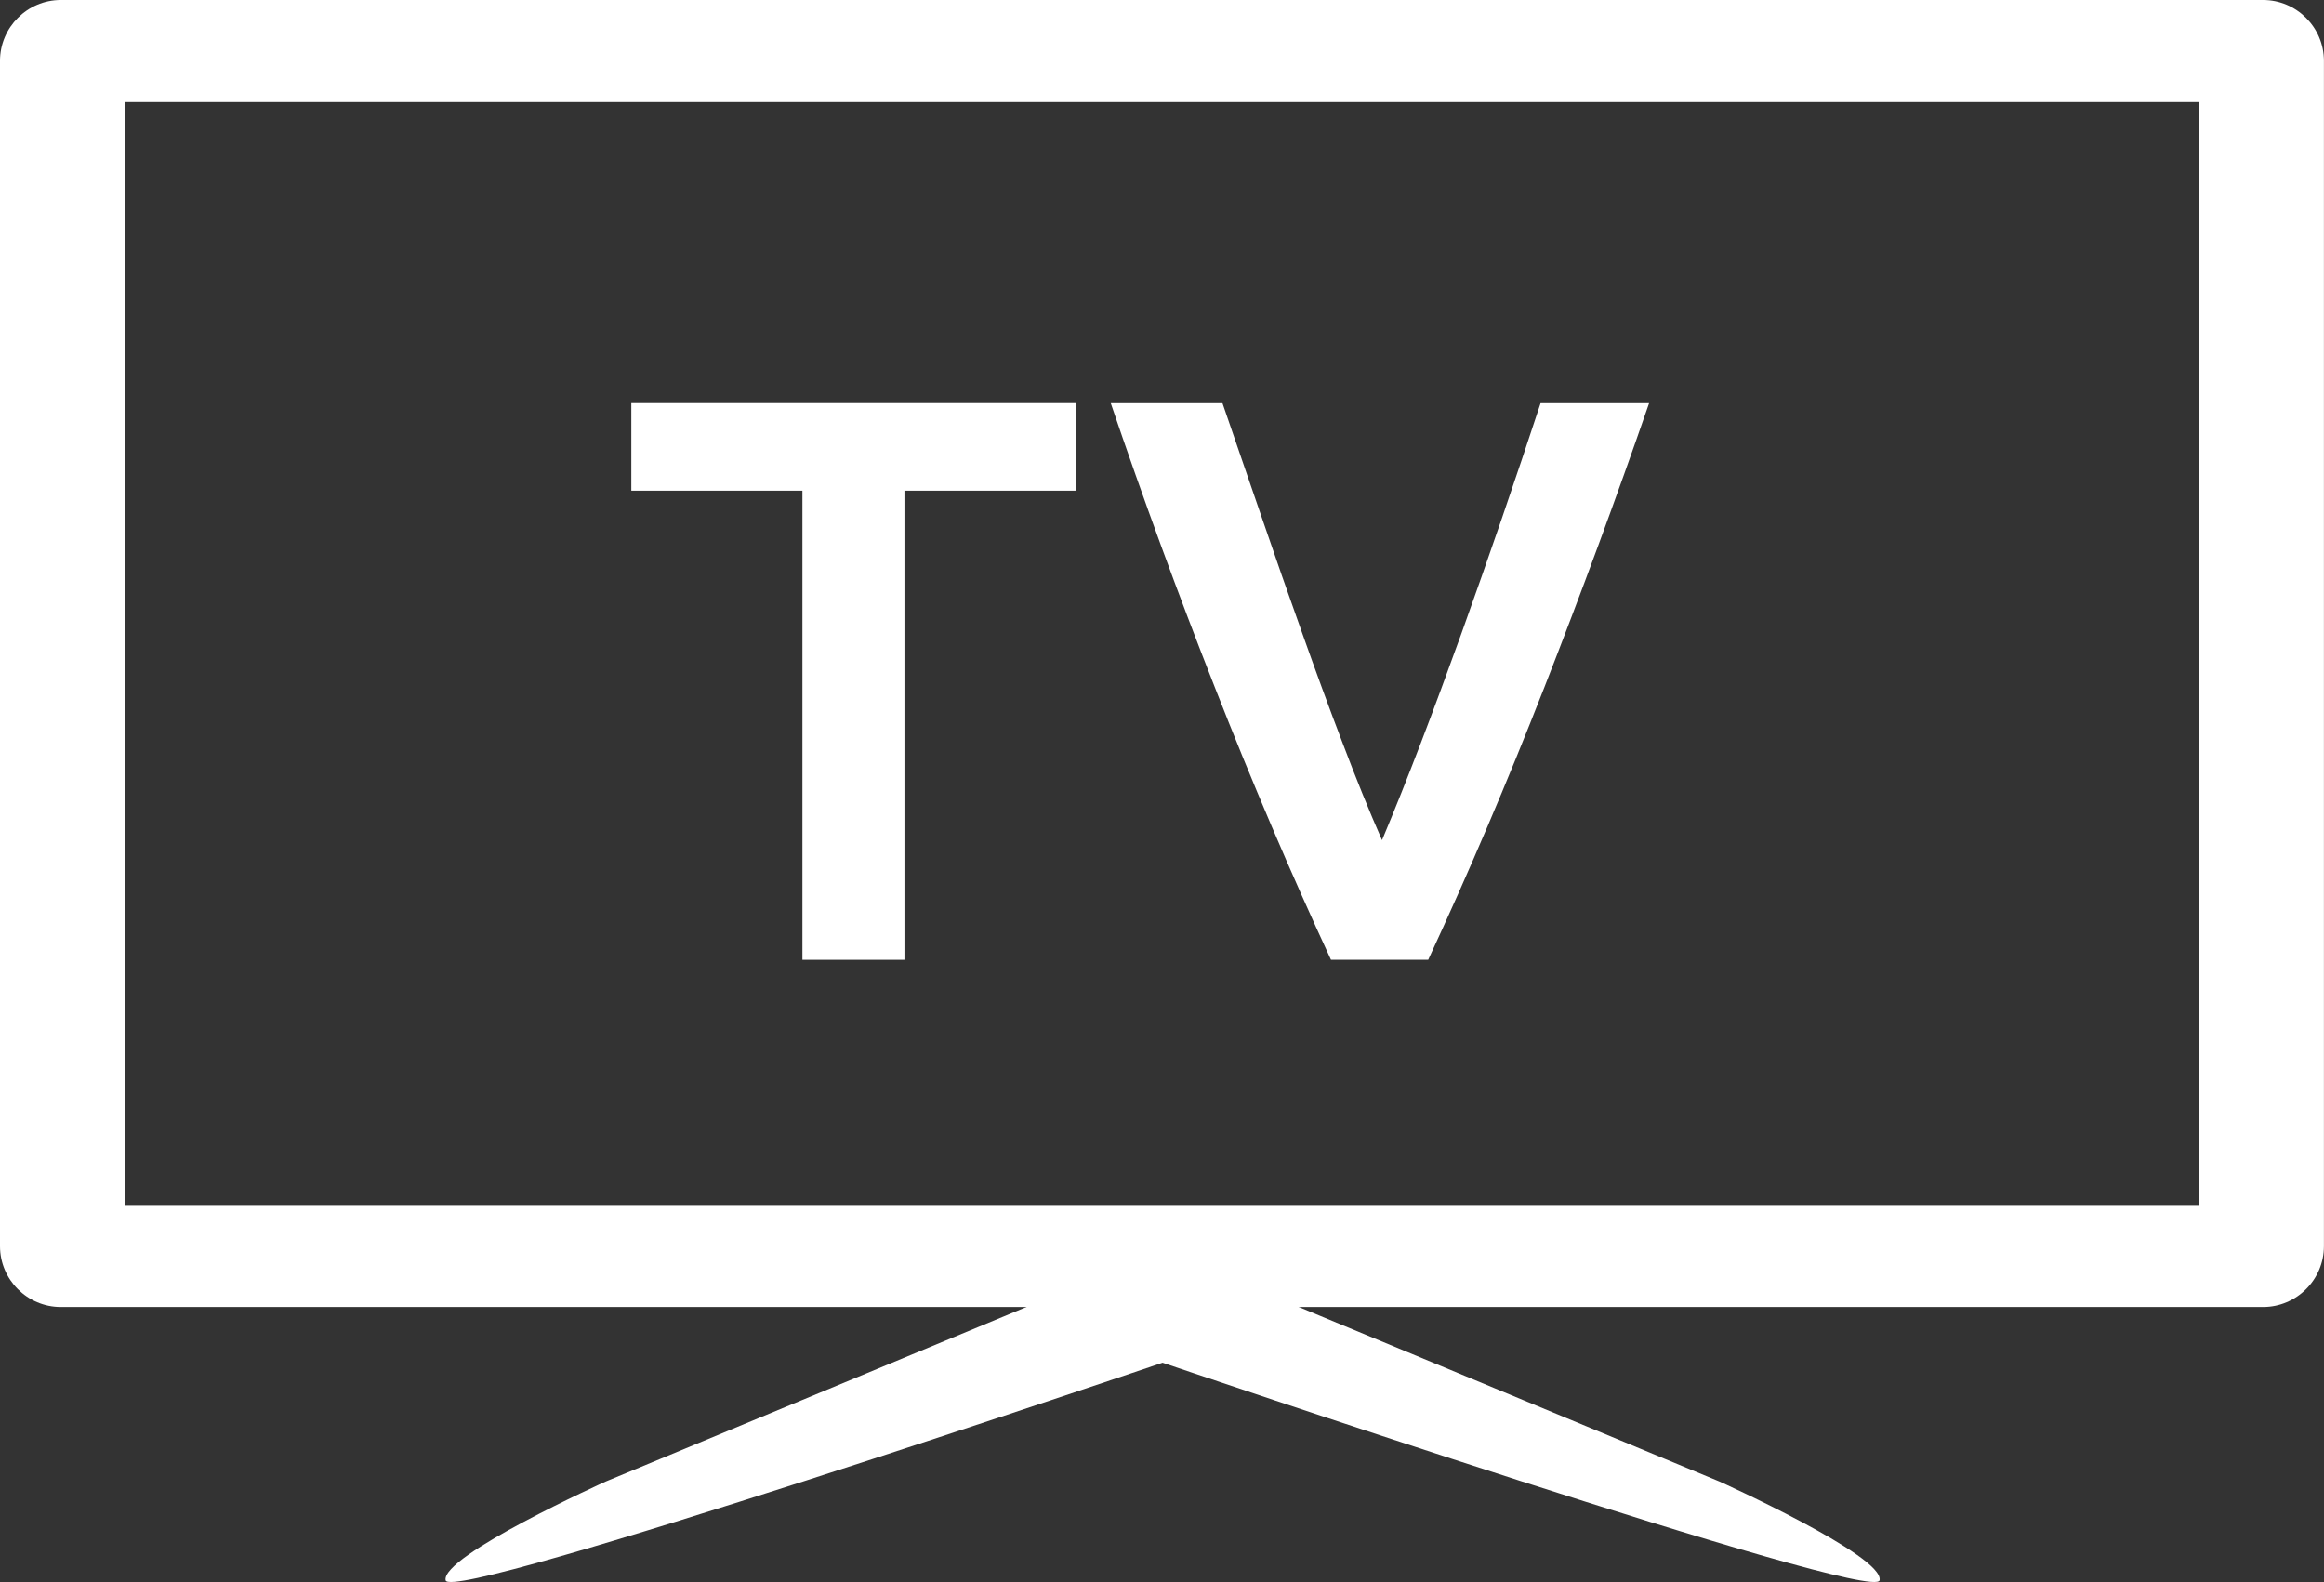
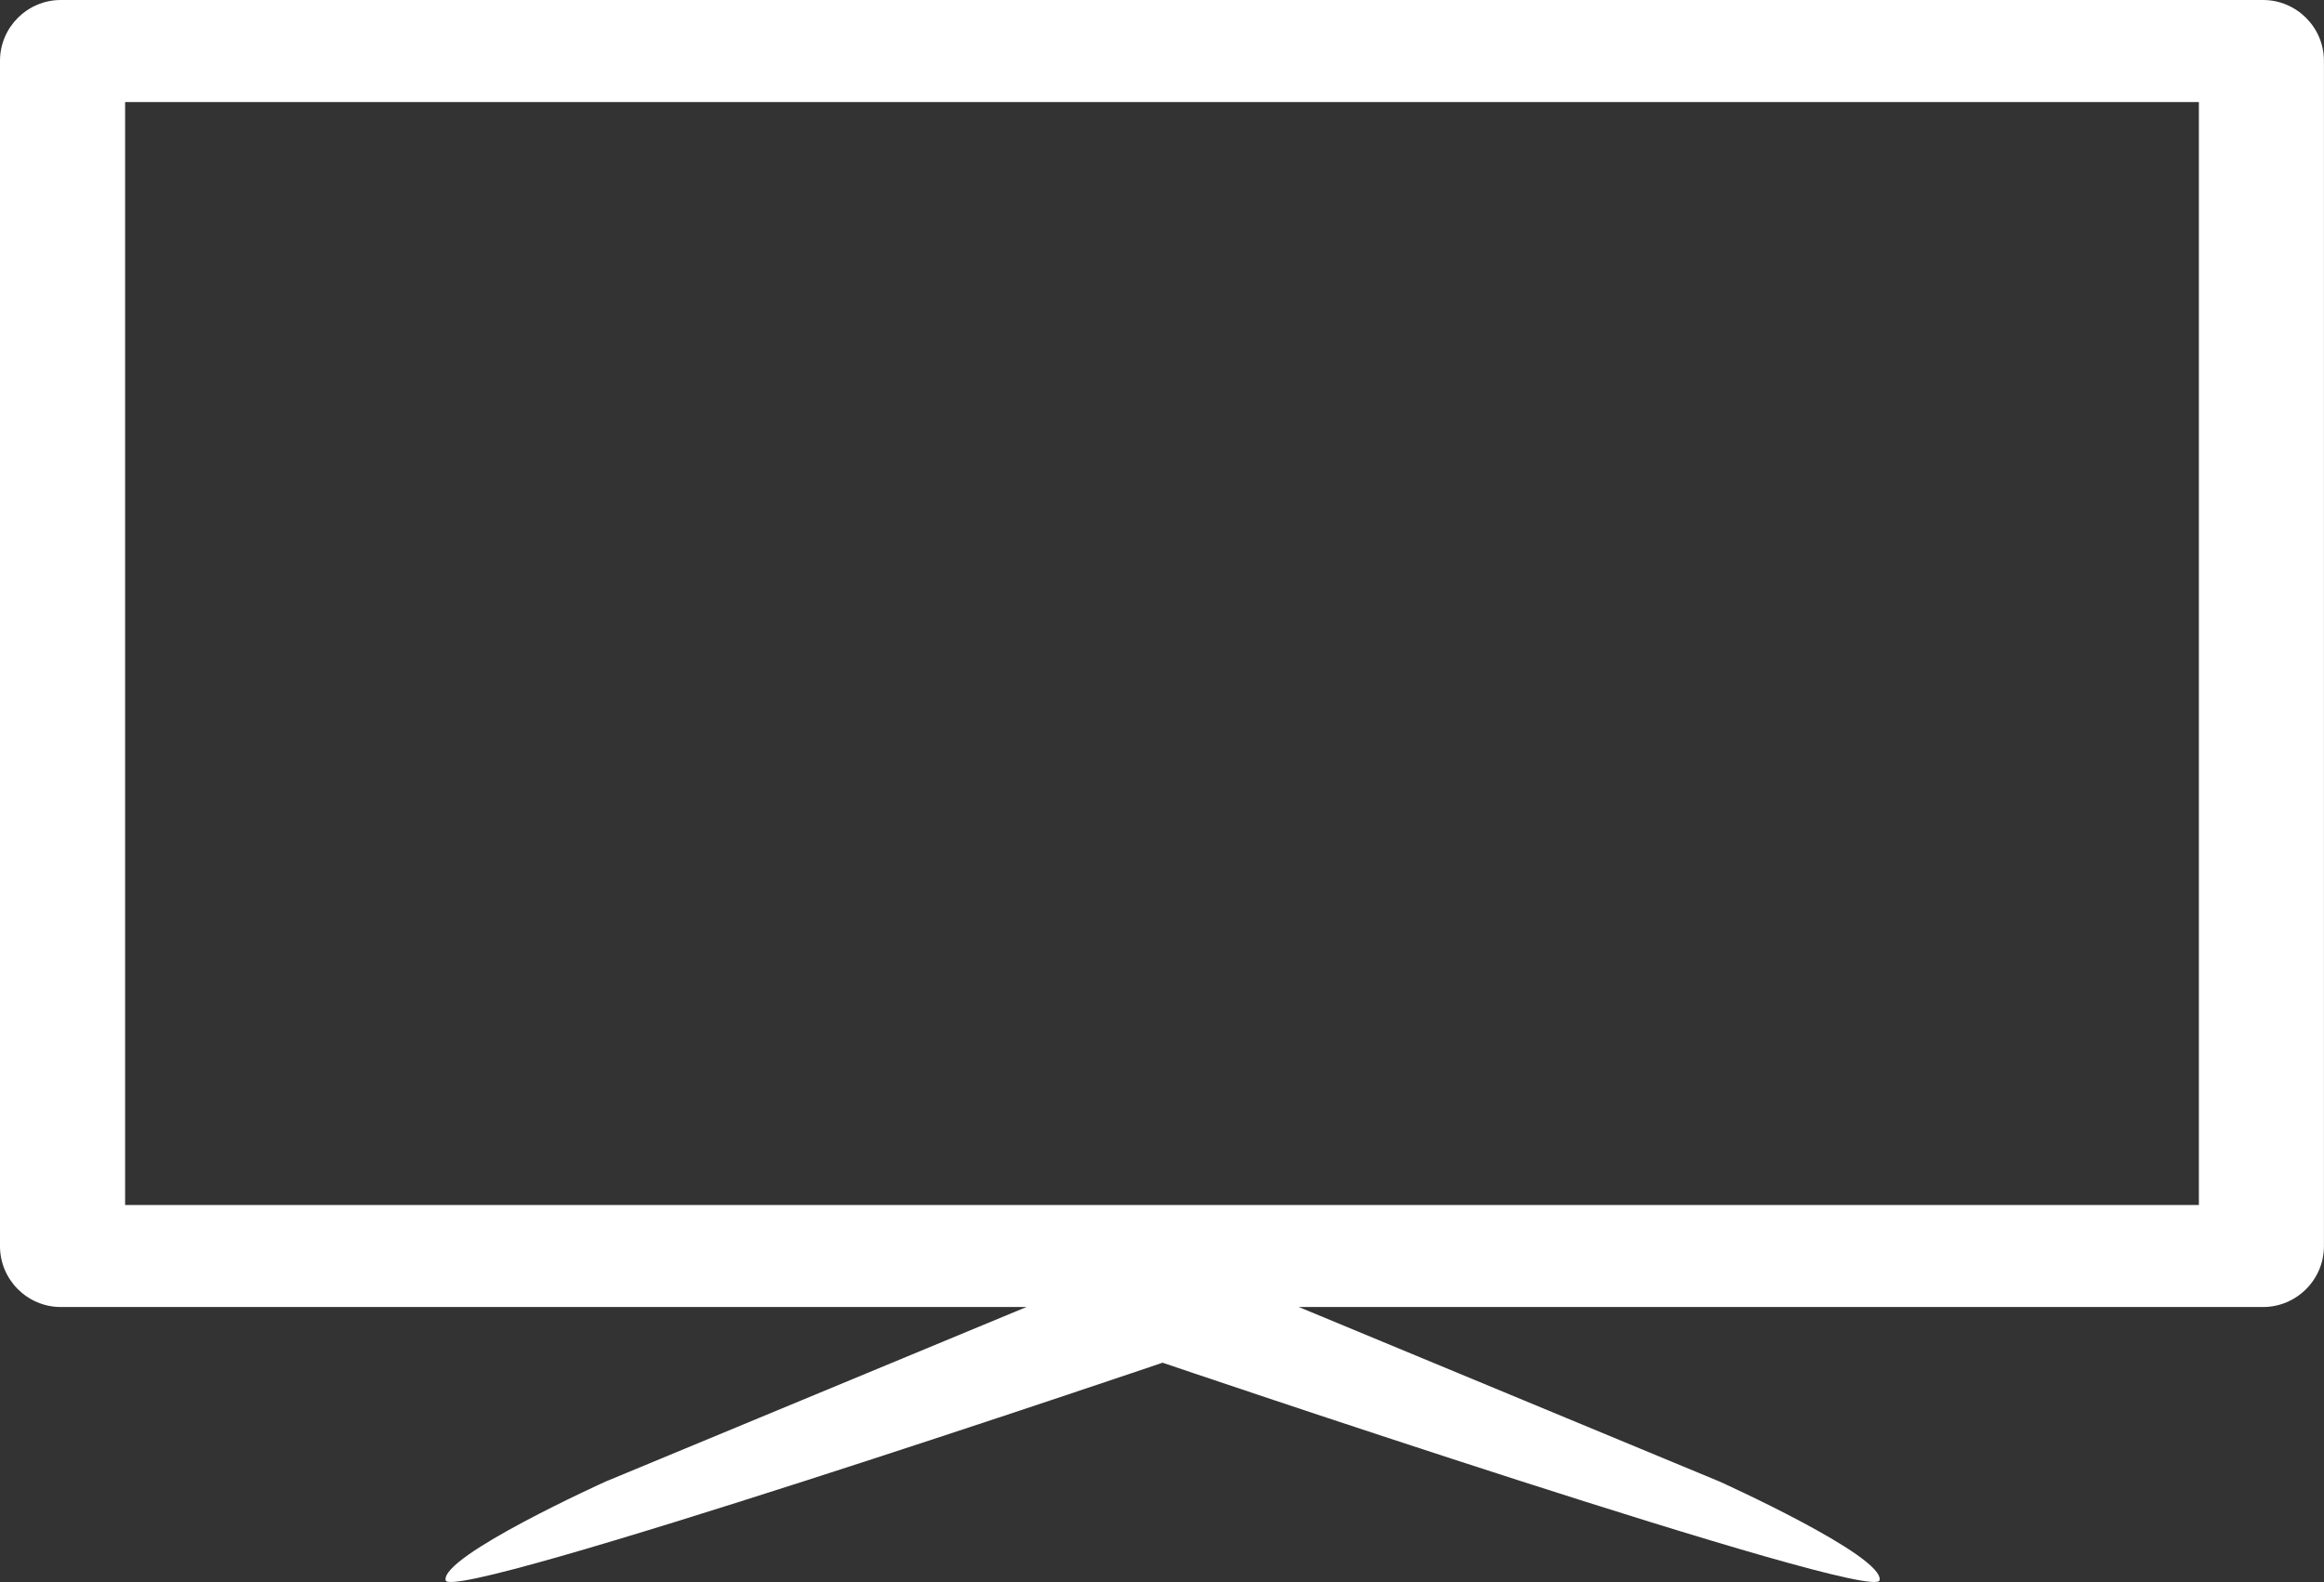
<svg xmlns="http://www.w3.org/2000/svg" version="1.1" id="Layer_1" x="0px" y="0px" width="34.717px" height="23.635px" viewBox="20.142 5.682 34.717 23.635" enable-background="new 20.142 5.682 34.717 23.635" xml:space="preserve">
  <rect x="20.142" y="5.682" width="34.717" height="23.635" fill="#333333" stroke="none" />
  <g>
    <g>
      <path fill="#FFFFFF" d="M52.99,7.207v16.478H22.011V7.207 M53.949,5.682H21.05c-0.499,0-0.908,0.408-0.908,0.908v17.711    c0,0.5,0.409,0.908,0.908,0.908h32.899c0.499,0,0.909-0.408,0.909-0.908V6.59C54.858,6.09,54.448,5.682,53.949,5.682" />
      <path fill="#FFFFFF" d="M45.826,27.815l-8.316-3.45l-8.317,3.45c0,0-2.467,1.113-2.394,1.477c0.075,0.361,10.71-3.251,10.71-3.251    s10.635,3.612,10.711,3.251C48.295,28.929,45.826,27.815,45.826,27.815z" />
    </g>
  </g>
  <g>
-     <path fill="#FFFFFF" d="M36.209,11.705v1.308h-2.556v7.008h-1.524v-7.008h-2.556v-1.308H36.209z" />
-     <path fill="#FFFFFF" d="M40.025,20.021c-0.601-1.296-1.179-2.652-1.734-4.067c-0.557-1.416-1.075-2.832-1.556-4.248h1.669   c0.192,0.56,0.389,1.132,0.59,1.716c0.2,0.584,0.4,1.158,0.602,1.722c0.2,0.564,0.4,1.11,0.602,1.638   c0.2,0.528,0.396,1.013,0.589,1.452c0.185-0.439,0.377-0.922,0.578-1.446c0.2-0.523,0.402-1.069,0.607-1.638   c0.204-0.567,0.406-1.144,0.607-1.728c0.2-0.584,0.393-1.156,0.577-1.716h1.621c-0.49,1.416-1.012,2.832-1.566,4.248   c-0.554,1.415-1.132,2.771-1.734,4.067H40.025z" />
-   </g>
+     </g>
</svg>